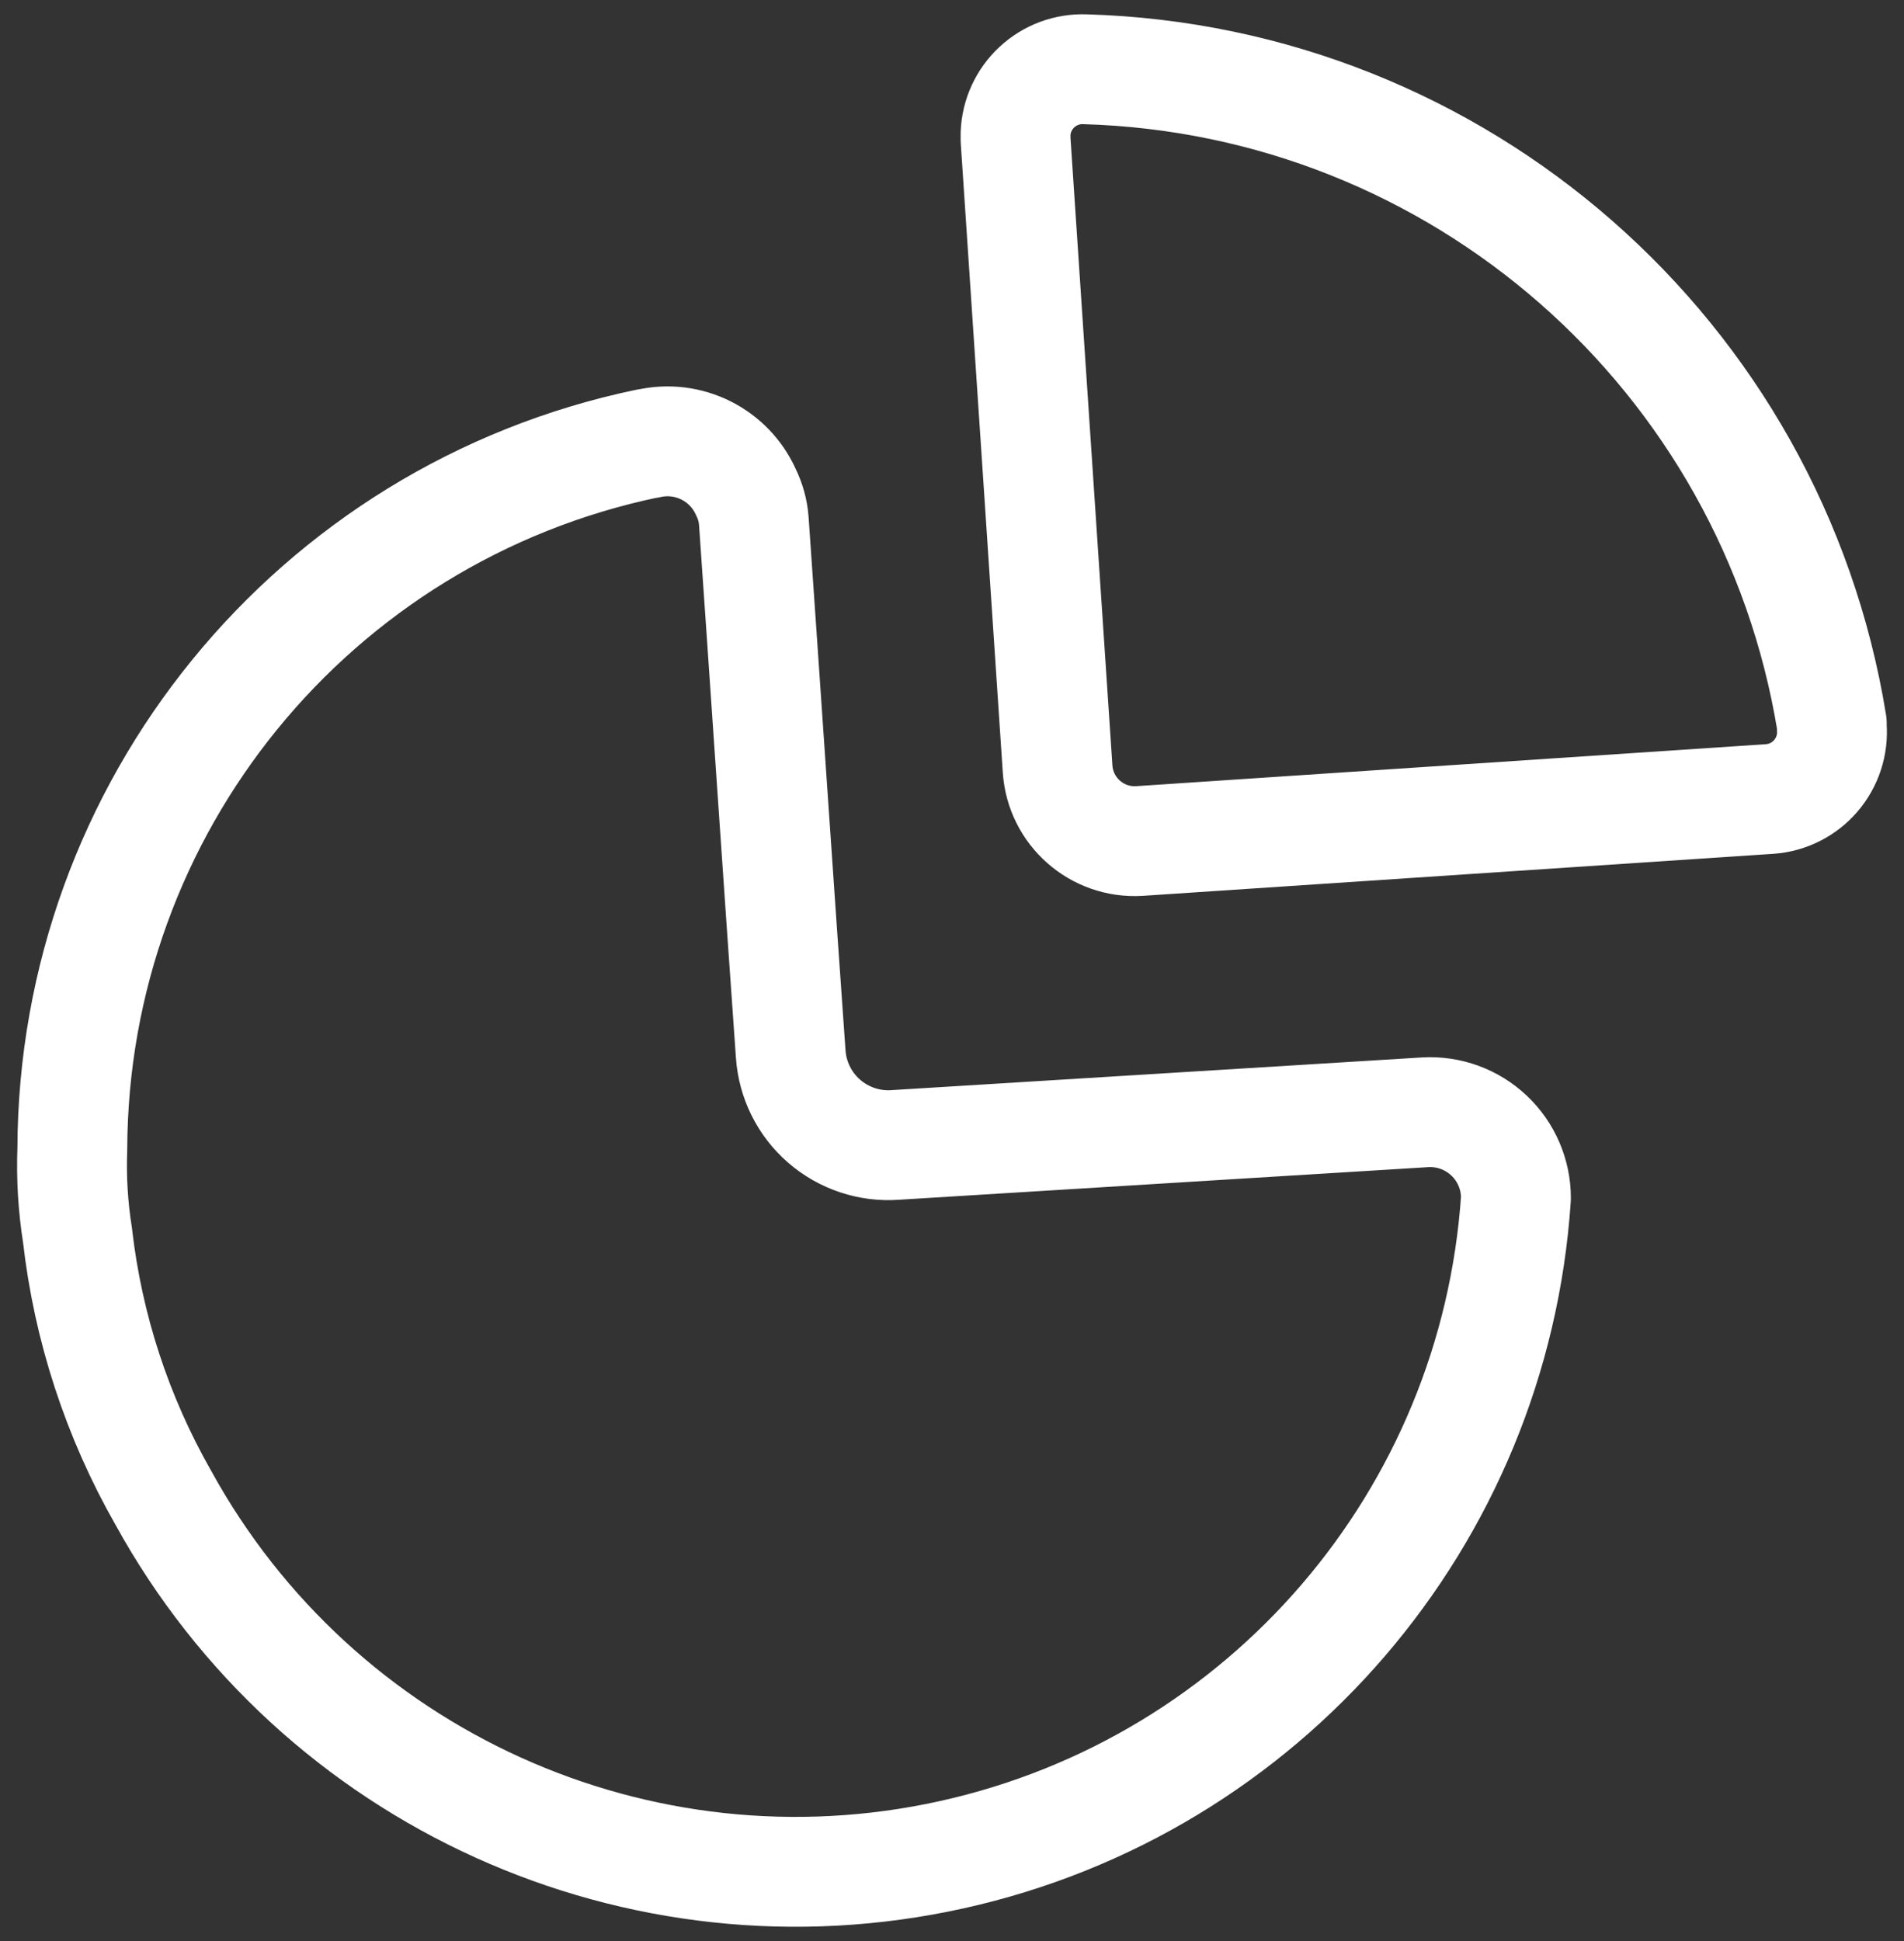
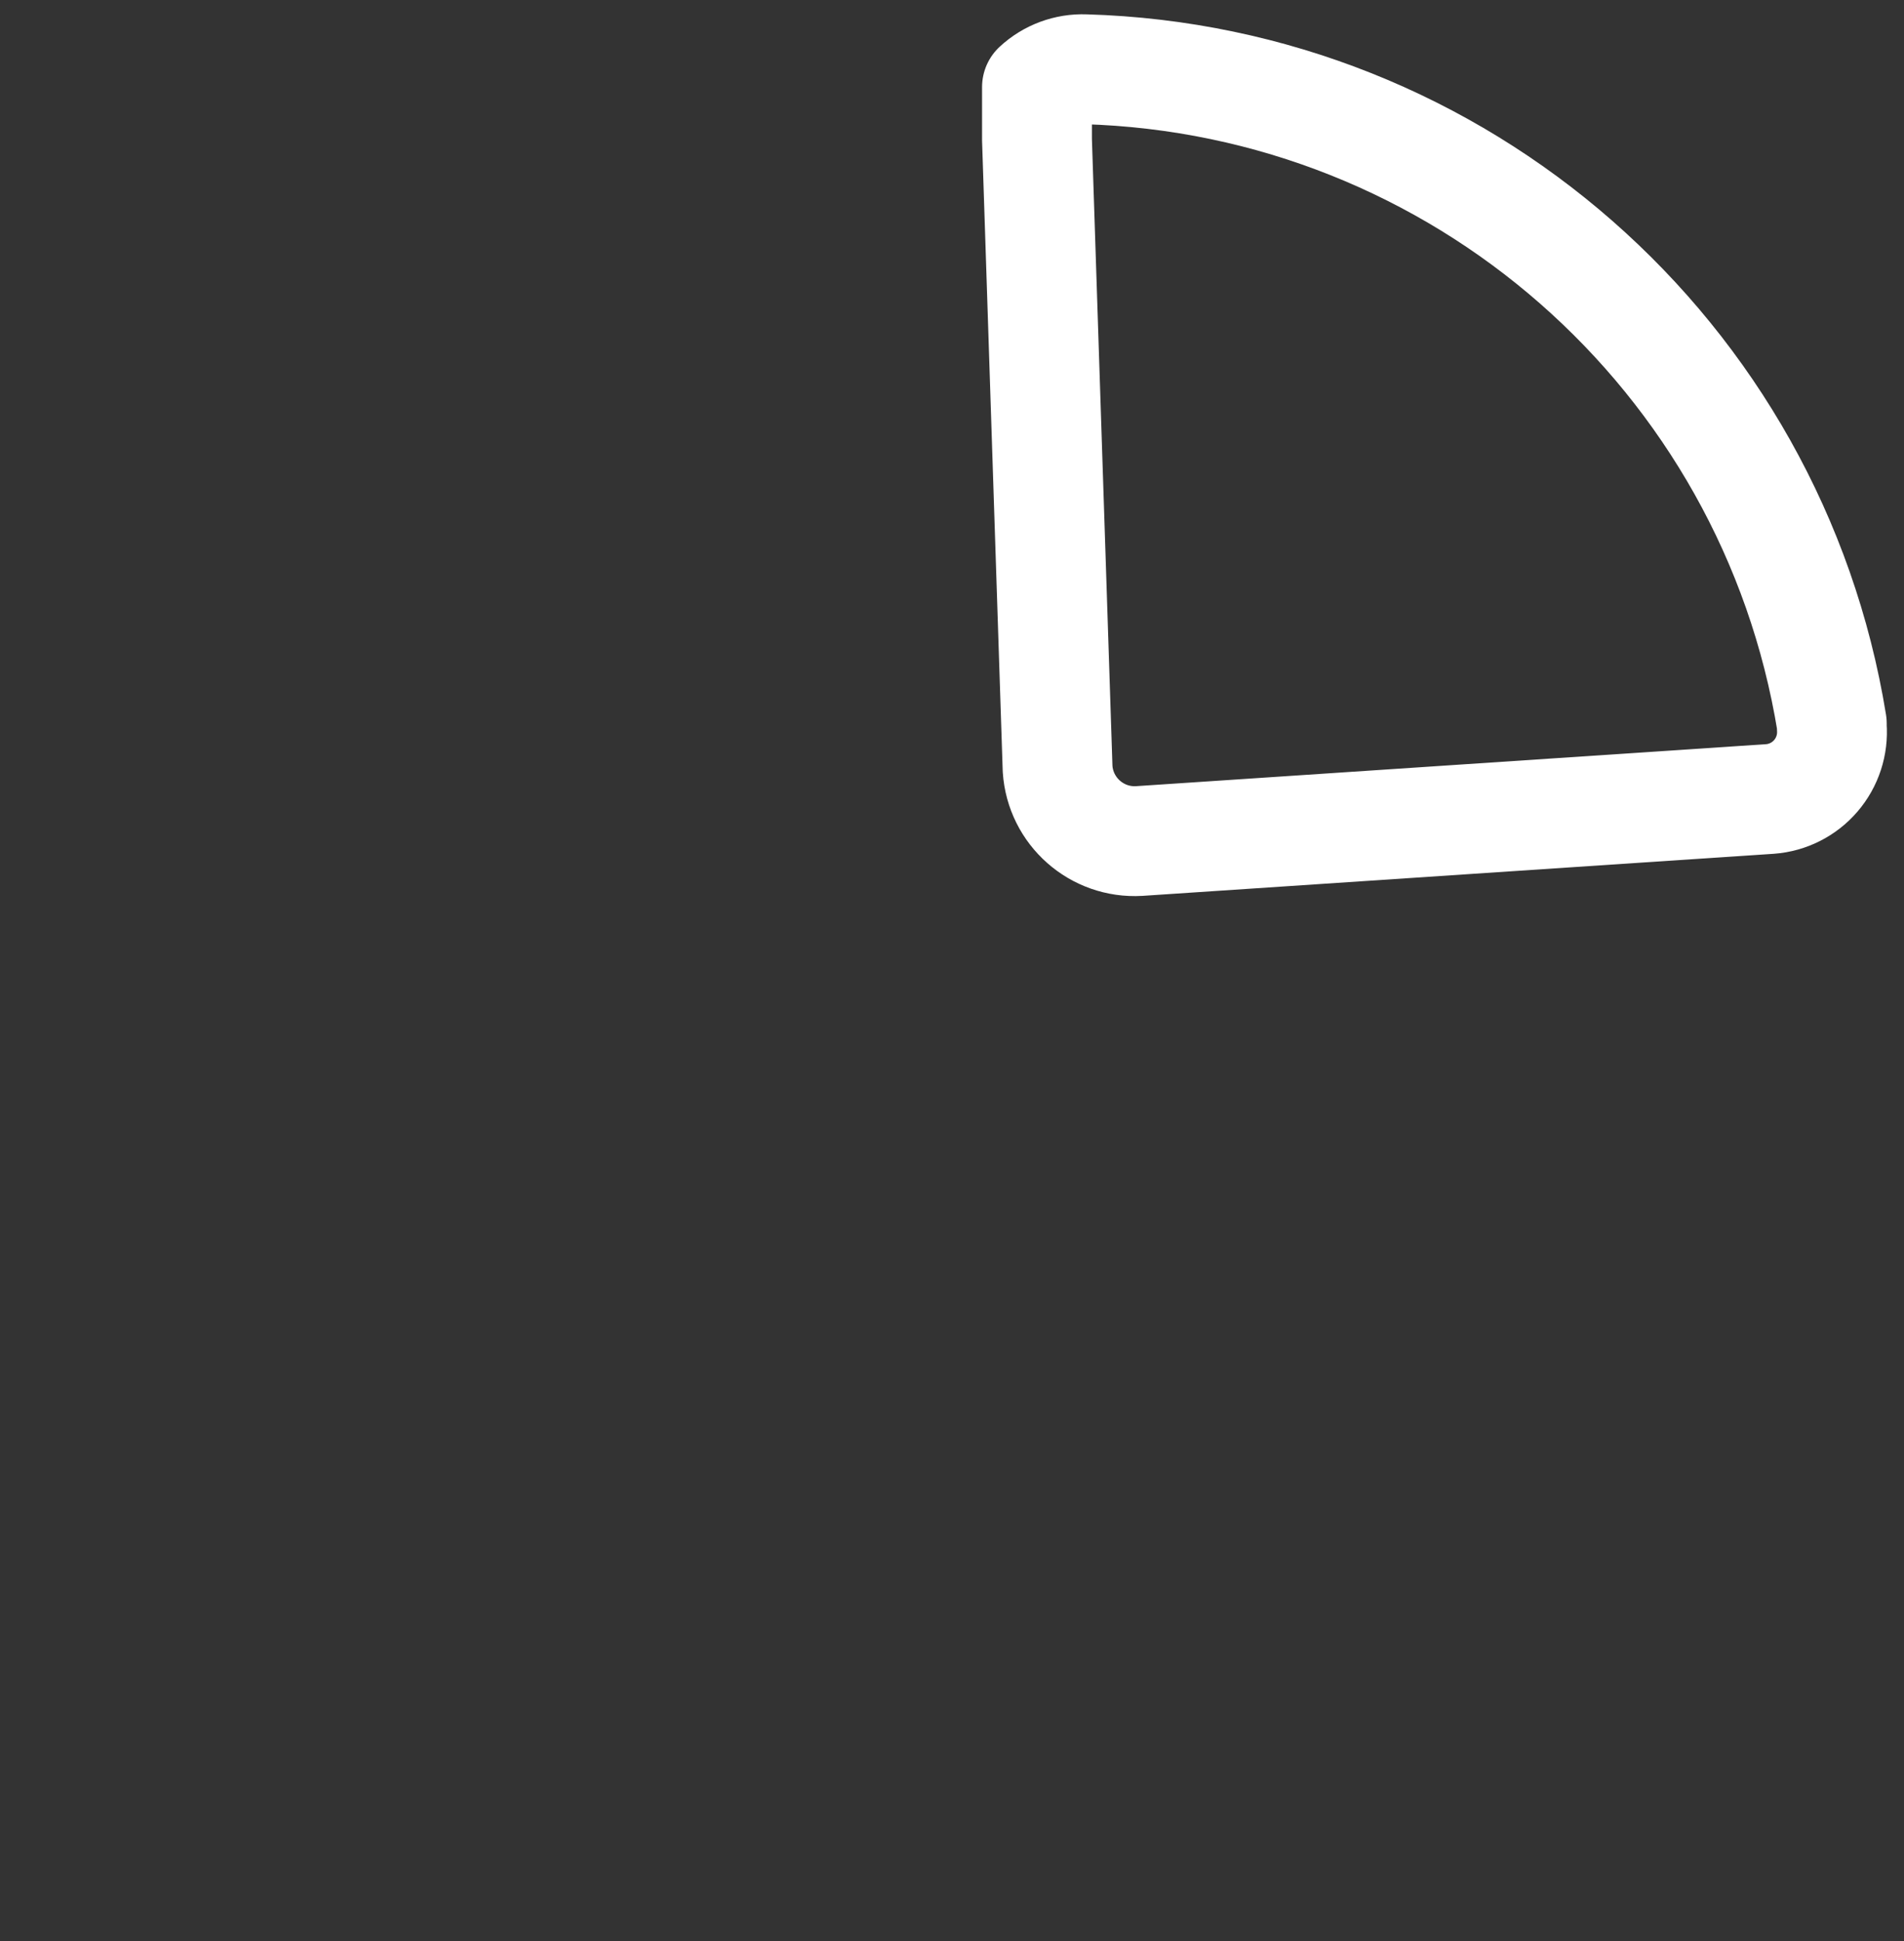
<svg xmlns="http://www.w3.org/2000/svg" width="52" height="53" viewBox="0 0 52 53" fill="none">
  <rect x="0" y="0" width="52" height="53" fill="#333333" stroke="none" />
-   <path fill-rule="evenodd" clip-rule="evenodd" d="M50.028 19.753C48.391 9.68 39.835 2.186 29.634 1.891C29.149 1.872 28.677 2.047 28.321 2.377C27.965 2.707 27.754 3.164 27.736 3.649V3.814L28.884 20.995C28.96 22.152 29.954 23.031 31.111 22.964L48.34 21.816C48.825 21.78 49.276 21.552 49.593 21.182C49.91 20.812 50.066 20.332 50.028 19.847V19.753Z" stroke="white" stroke-width="3" stroke-linecap="round" stroke-linejoin="round" />
-   <path d="M17.704 12.111C18.799 11.858 19.921 12.419 20.376 13.447C20.495 13.689 20.567 13.952 20.587 14.221C20.821 17.549 21.313 24.839 21.595 28.777C21.643 29.487 21.971 30.148 22.508 30.614C23.045 31.08 23.745 31.314 24.454 31.262L38.917 30.371C39.563 30.332 40.196 30.562 40.666 31.006C41.137 31.45 41.403 32.069 41.402 32.715C40.816 41.449 34.541 48.75 25.995 50.642C17.449 52.535 8.678 48.565 4.46 40.896C3.201 38.688 2.403 36.248 2.116 33.723C1.993 32.948 1.946 32.163 1.975 31.379C2 22.053 8.55 14.017 17.68 12.111" stroke="white" stroke-width="3" stroke-linecap="round" stroke-linejoin="round" />
+   <path fill-rule="evenodd" clip-rule="evenodd" d="M50.028 19.753C48.391 9.68 39.835 2.186 29.634 1.891C29.149 1.872 28.677 2.047 28.321 2.377V3.814L28.884 20.995C28.96 22.152 29.954 23.031 31.111 22.964L48.34 21.816C48.825 21.78 49.276 21.552 49.593 21.182C49.91 20.812 50.066 20.332 50.028 19.847V19.753Z" stroke="white" stroke-width="3" stroke-linecap="round" stroke-linejoin="round" />
</svg>